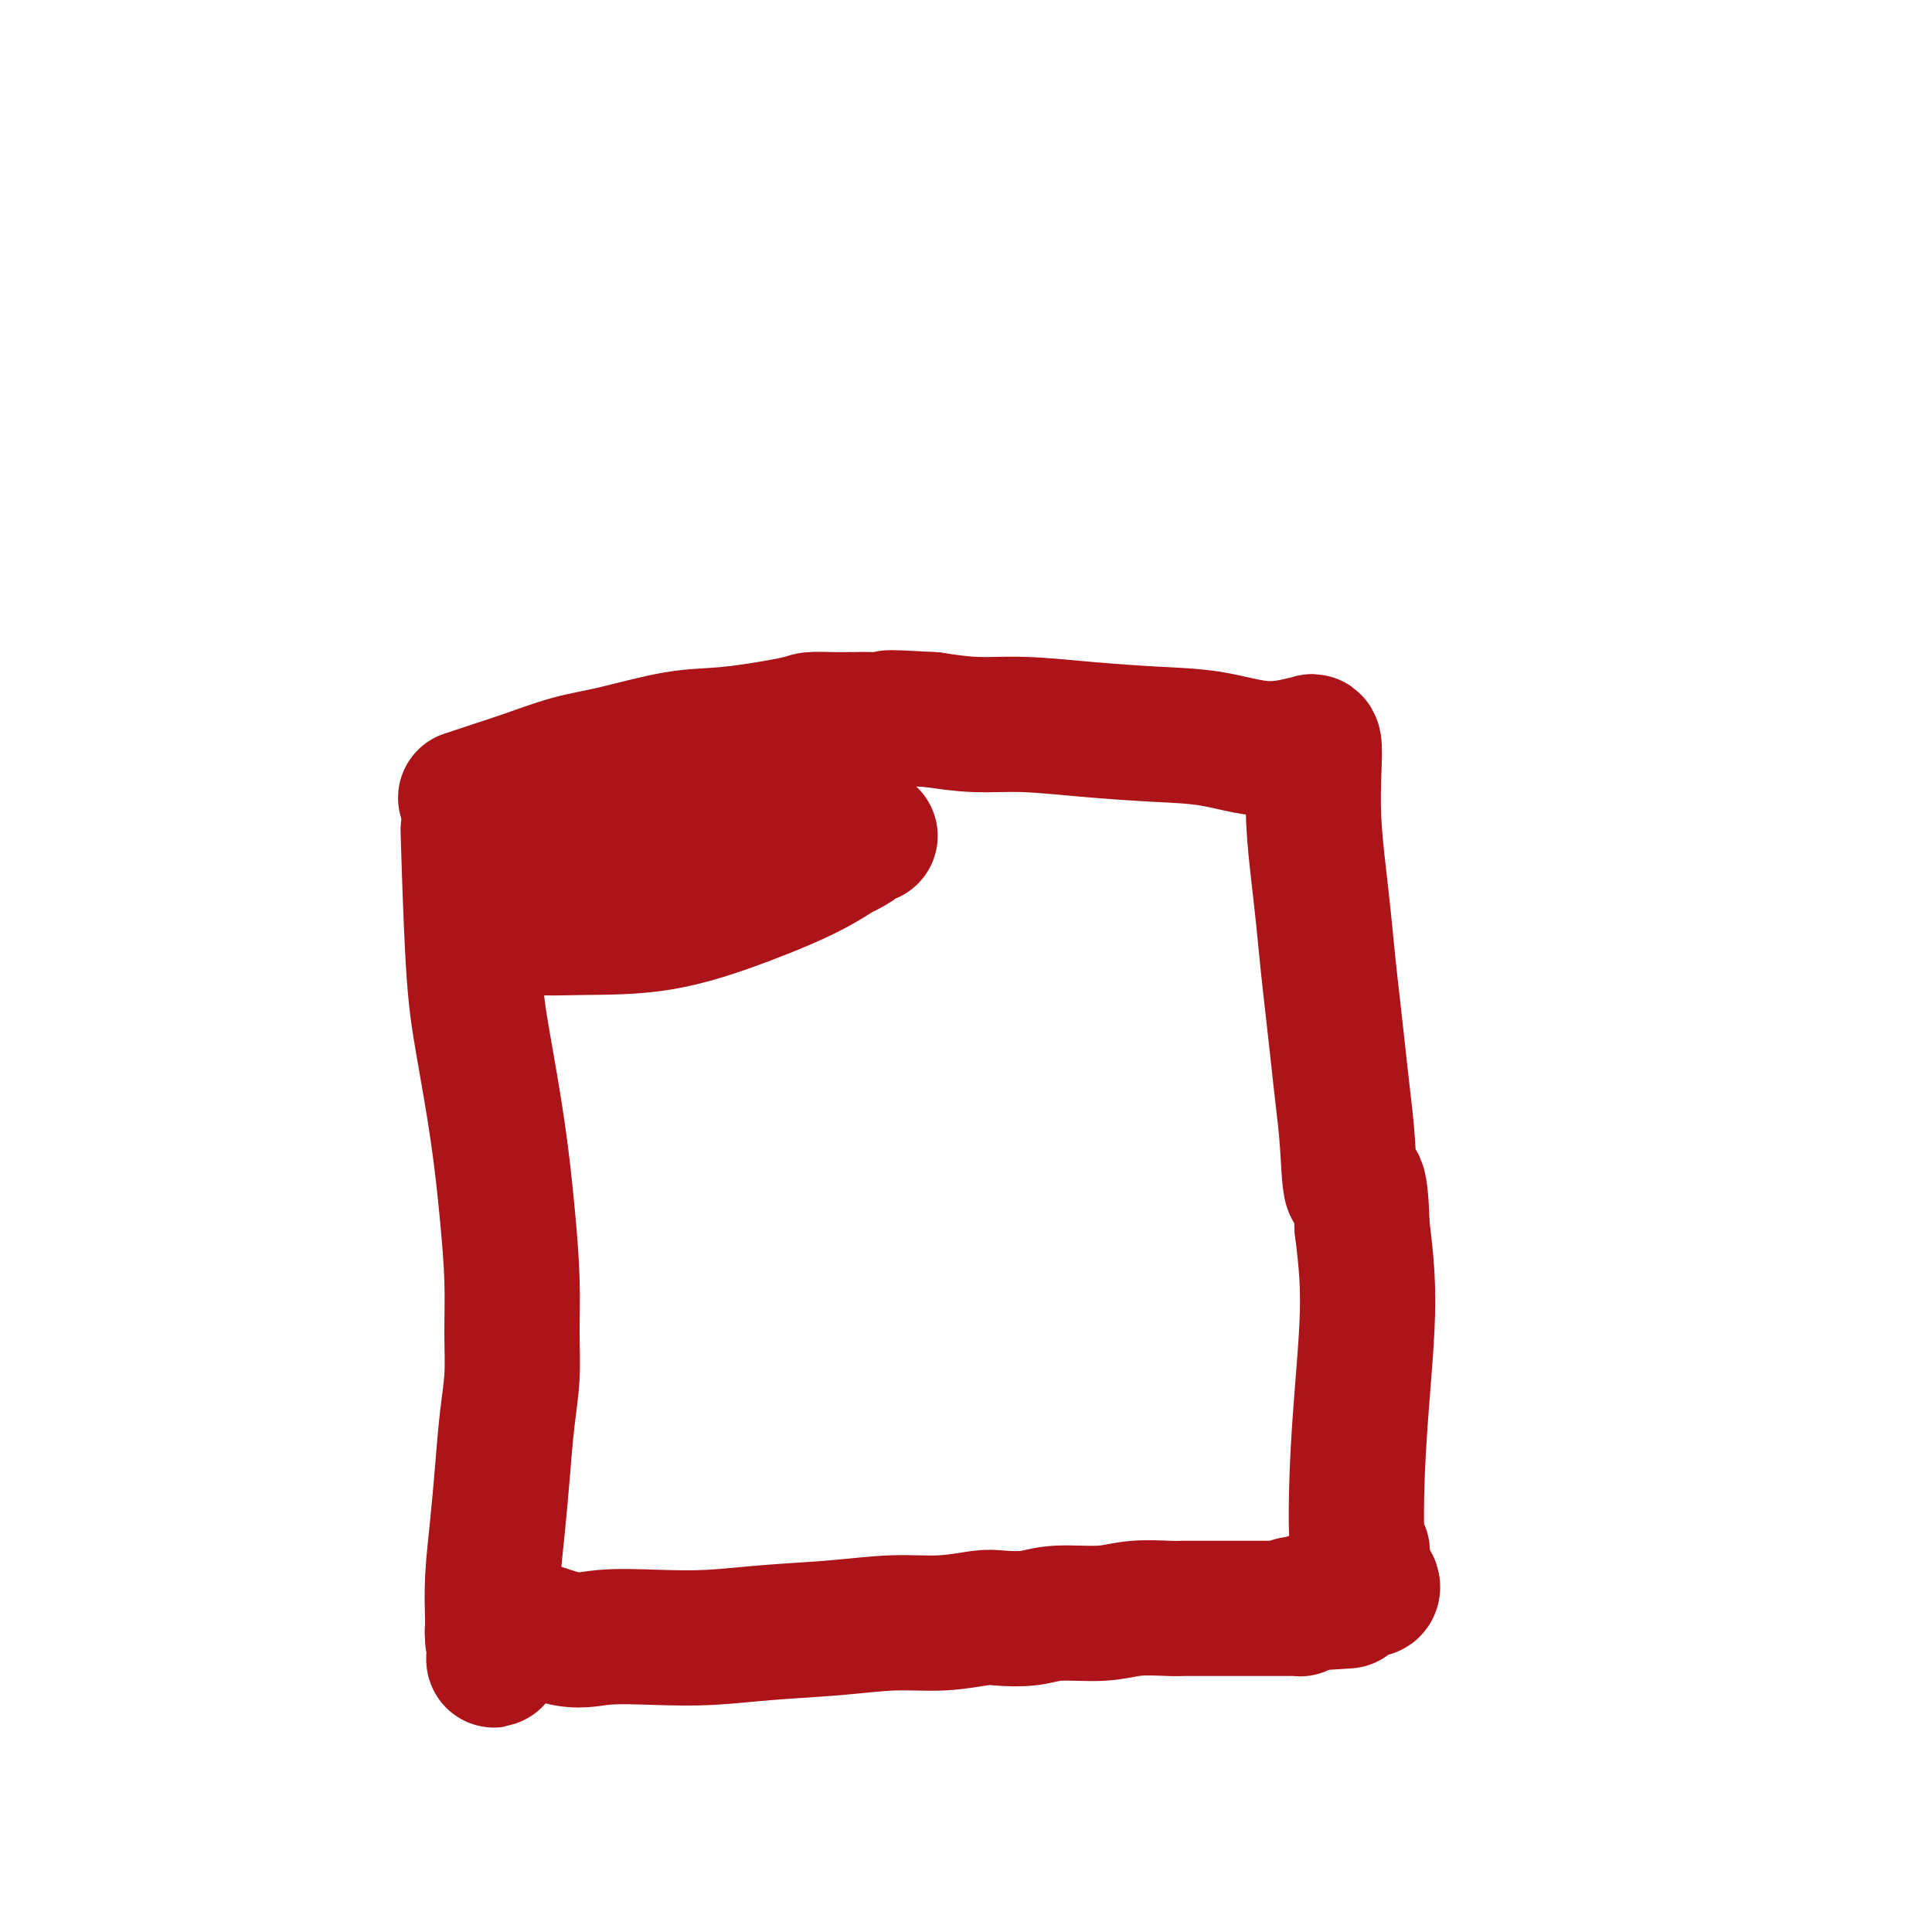
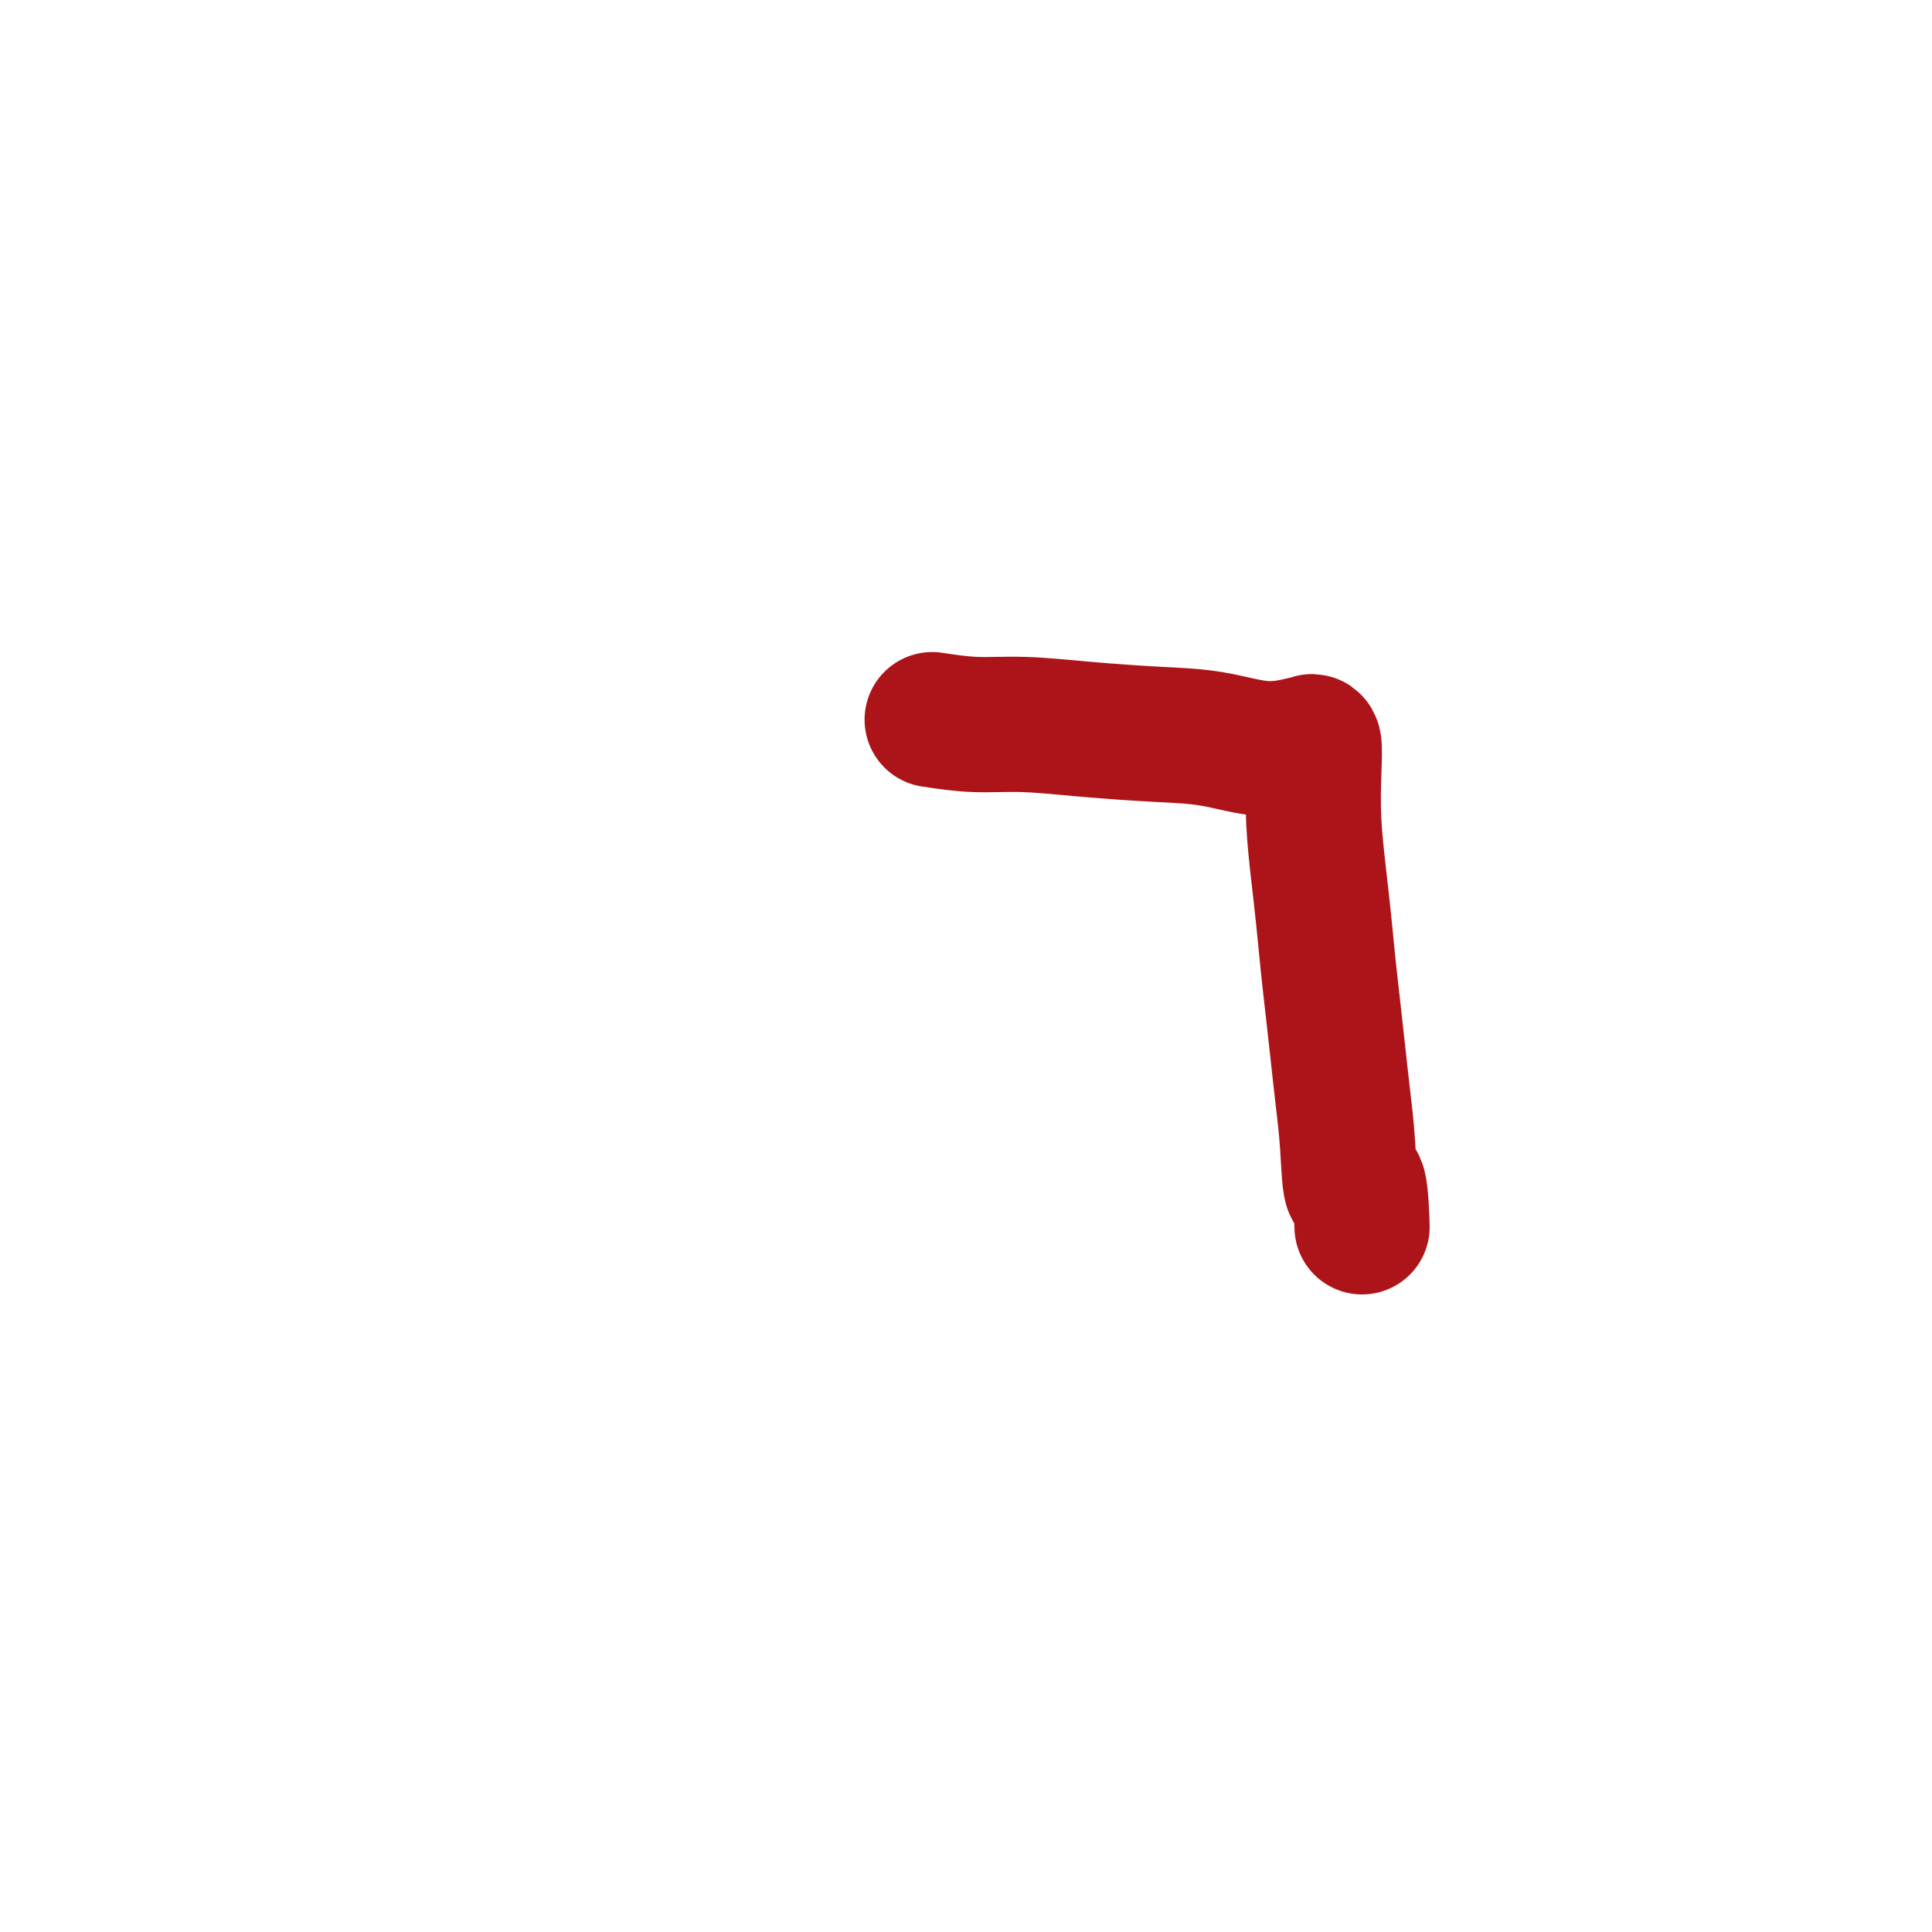
<svg xmlns="http://www.w3.org/2000/svg" viewBox="0 0 400 400" version="1.1">
  <g fill="none" stroke="#AD1419" stroke-width="28" stroke-linecap="round" stroke-linejoin="round">
-     <path d="M97,174c0.020,0.651 0.039,1.303 0,0c-0.039,-1.303 -0.137,-4.560 0,0c0.137,4.560 0.510,16.939 1,25c0.490,8.061 1.098,11.805 2,17c0.902,5.195 2.099,11.843 3,18c0.901,6.157 1.506,11.825 2,17c0.494,5.175 0.875,9.857 1,14c0.125,4.143 -0.008,7.748 0,11c0.008,3.252 0.156,6.152 0,9c-0.156,2.848 -0.616,5.643 -1,9c-0.384,3.357 -0.691,7.275 -1,11c-0.309,3.725 -0.619,7.257 -1,11c-0.381,3.743 -0.834,7.696 -1,11c-0.166,3.304 -0.044,5.957 0,8c0.044,2.043 0.012,3.476 0,4c-0.012,0.524 -0.003,0.140 0,0c0.003,-0.140 0.001,-0.037 0,0c-0.001,0.037 -0.000,0.006 0,0c0.000,-0.006 -0.001,0.012 0,0c0.001,-0.012 0.003,-0.056 0,0c-0.003,0.056 -0.011,0.211 0,0c0.011,-0.211 0.041,-0.788 0,-1c-0.041,-0.212 -0.155,-0.061 0,0c0.155,0.061 0.577,0.030 1,0" />
-     <path d="M103,338c-0.857,11.233 -1.501,2.814 1,0c2.501,-2.814 8.146,-0.025 12,1c3.854,1.025 5.915,0.286 9,0c3.085,-0.286 7.192,-0.119 11,0c3.808,0.119 7.316,0.191 11,0c3.684,-0.191 7.543,-0.643 12,-1c4.457,-0.357 9.512,-0.618 14,-1c4.488,-0.382 8.408,-0.886 12,-1c3.592,-0.114 6.854,0.162 10,0c3.146,-0.162 6.174,-0.760 8,-1c1.826,-0.240 2.449,-0.121 4,0c1.551,0.121 4.029,0.243 6,0c1.971,-0.243 3.434,-0.850 6,-1c2.566,-0.150 6.235,0.156 9,0c2.765,-0.156 4.624,-0.774 7,-1c2.376,-0.226 5.268,-0.061 7,0c1.732,0.061 2.305,0.016 3,0c0.695,-0.016 1.513,-0.004 3,0c1.487,0.004 3.644,0.001 5,0c1.356,-0.001 1.910,-0.000 3,0c1.090,0.000 2.716,-0.000 4,0c1.284,0.000 2.225,0.001 3,0c0.775,-0.001 1.385,-0.003 2,0c0.615,0.003 1.237,0.011 2,0c0.763,-0.011 1.667,-0.041 2,0c0.333,0.041 0.095,0.155 0,0c-0.095,-0.155 -0.048,-0.577 0,-1" />
-     <path d="M269,332c19.095,-1.084 5.832,-0.293 1,0c-4.832,0.293 -1.232,0.089 0,0c1.232,-0.089 0.095,-0.061 0,0c-0.095,0.061 0.853,0.156 1,0c0.147,-0.156 -0.507,-0.564 1,-1c1.507,-0.436 5.173,-0.902 7,-1c1.827,-0.098 1.814,0.171 2,0c0.186,-0.171 0.572,-0.781 1,-1c0.428,-0.219 0.896,-0.046 1,0c0.104,0.046 -0.158,-0.034 0,0c0.158,0.034 0.737,0.183 1,0c0.263,-0.183 0.211,-0.697 0,-1c-0.211,-0.303 -0.579,-0.394 -1,-1c-0.421,-0.606 -0.895,-1.727 -1,-3c-0.105,-1.273 0.157,-2.699 0,-3c-0.157,-0.301 -0.735,0.524 -1,-2c-0.265,-2.524 -0.217,-8.397 0,-14c0.217,-5.603 0.605,-10.935 1,-16c0.395,-5.065 0.799,-9.864 1,-14c0.201,-4.136 0.200,-7.610 0,-11c-0.200,-3.390 -0.600,-6.695 -1,-10" />
    <path d="M282,254c-0.405,-13.000 -1.418,-8.000 -2,-8c-0.582,0.000 -0.733,-4.999 -1,-9c-0.267,-4.001 -0.649,-7.005 -1,-10c-0.351,-2.995 -0.671,-5.983 -1,-9c-0.329,-3.017 -0.666,-6.063 -1,-9c-0.334,-2.937 -0.664,-5.764 -1,-9c-0.336,-3.236 -0.677,-6.882 -1,-10c-0.323,-3.118 -0.626,-5.707 -1,-9c-0.374,-3.293 -0.819,-7.288 -1,-11c-0.181,-3.712 -0.099,-7.140 0,-10c0.099,-2.860 0.215,-5.153 0,-6c-0.215,-0.847 -0.762,-0.248 -1,0c-0.238,0.248 -0.167,0.144 0,0c0.167,-0.144 0.431,-0.328 -1,0c-1.431,0.328 -4.557,1.170 -8,1c-3.443,-0.170 -7.205,-1.351 -11,-2c-3.795,-0.649 -7.625,-0.765 -12,-1c-4.375,-0.235 -9.296,-0.589 -14,-1c-4.704,-0.411 -9.189,-0.880 -13,-1c-3.811,-0.120 -6.946,0.109 -10,0c-3.054,-0.109 -6.027,-0.554 -9,-1" />
-     <path d="M193,149c-13.568,-0.773 -7.987,-0.207 -7,0c0.987,0.207 -2.622,0.055 -5,0c-2.378,-0.055 -3.527,-0.013 -4,0c-0.473,0.013 -0.269,-0.003 -1,0c-0.731,0.003 -2.397,0.026 -4,0c-1.603,-0.026 -3.144,-0.102 -4,0c-0.856,0.102 -1.029,0.382 -4,1c-2.971,0.618 -8.741,1.573 -13,2c-4.259,0.427 -7.007,0.326 -11,1c-3.993,0.674 -9.232,2.121 -13,3c-3.768,0.879 -6.064,1.188 -9,2c-2.936,0.812 -6.511,2.127 -9,3c-2.489,0.873 -3.892,1.306 -6,2c-2.108,0.694 -4.919,1.650 -6,2c-1.081,0.350 -0.430,0.094 0,0c0.430,-0.094 0.641,-0.025 1,0c0.359,0.025 0.867,0.007 1,0c0.133,-0.007 -0.109,-0.002 0,0c0.109,0.002 0.568,0.000 1,0c0.432,-0.000 0.838,-0.000 1,0c0.162,0.000 0.081,0.000 0,0" />
-     <path d="M113,179c0.024,-0.014 0.048,-0.028 0,0c-0.048,0.028 -0.168,0.097 0,0c0.168,-0.097 0.625,-0.360 0,0c-0.625,0.360 -2.333,1.343 0,0c2.333,-1.343 8.708,-5.011 14,-8c5.292,-2.989 9.501,-5.299 13,-7c3.499,-1.701 6.288,-2.793 9,-4c2.712,-1.207 5.348,-2.528 7,-3c1.652,-0.472 2.321,-0.093 3,0c0.679,0.093 1.369,-0.098 -1,2c-2.369,2.098 -7.798,6.485 -13,10c-5.202,3.515 -10.179,6.157 -15,9c-4.821,2.843 -9.488,5.885 -13,8c-3.512,2.115 -5.868,3.303 -7,4c-1.132,0.697 -1.038,0.905 -1,1c0.038,0.095 0.021,0.078 0,0c-0.021,-0.078 -0.046,-0.217 0,0c0.046,0.217 0.162,0.790 2,1c1.838,0.210 5.398,0.057 10,0c4.602,-0.057 10.245,-0.019 16,-1c5.755,-0.981 11.623,-2.981 17,-5c5.377,-2.019 10.265,-4.057 14,-6c3.735,-1.943 6.318,-3.790 8,-5c1.682,-1.210 2.462,-1.782 3,-2c0.538,-0.218 0.832,-0.080 1,0c0.168,0.080 0.210,0.104 0,0c-0.210,-0.104 -0.672,-0.336 -1,0c-0.328,0.336 -0.522,1.239 -4,3c-3.478,1.761 -10.239,4.381 -17,7" />
  </g>
</svg>